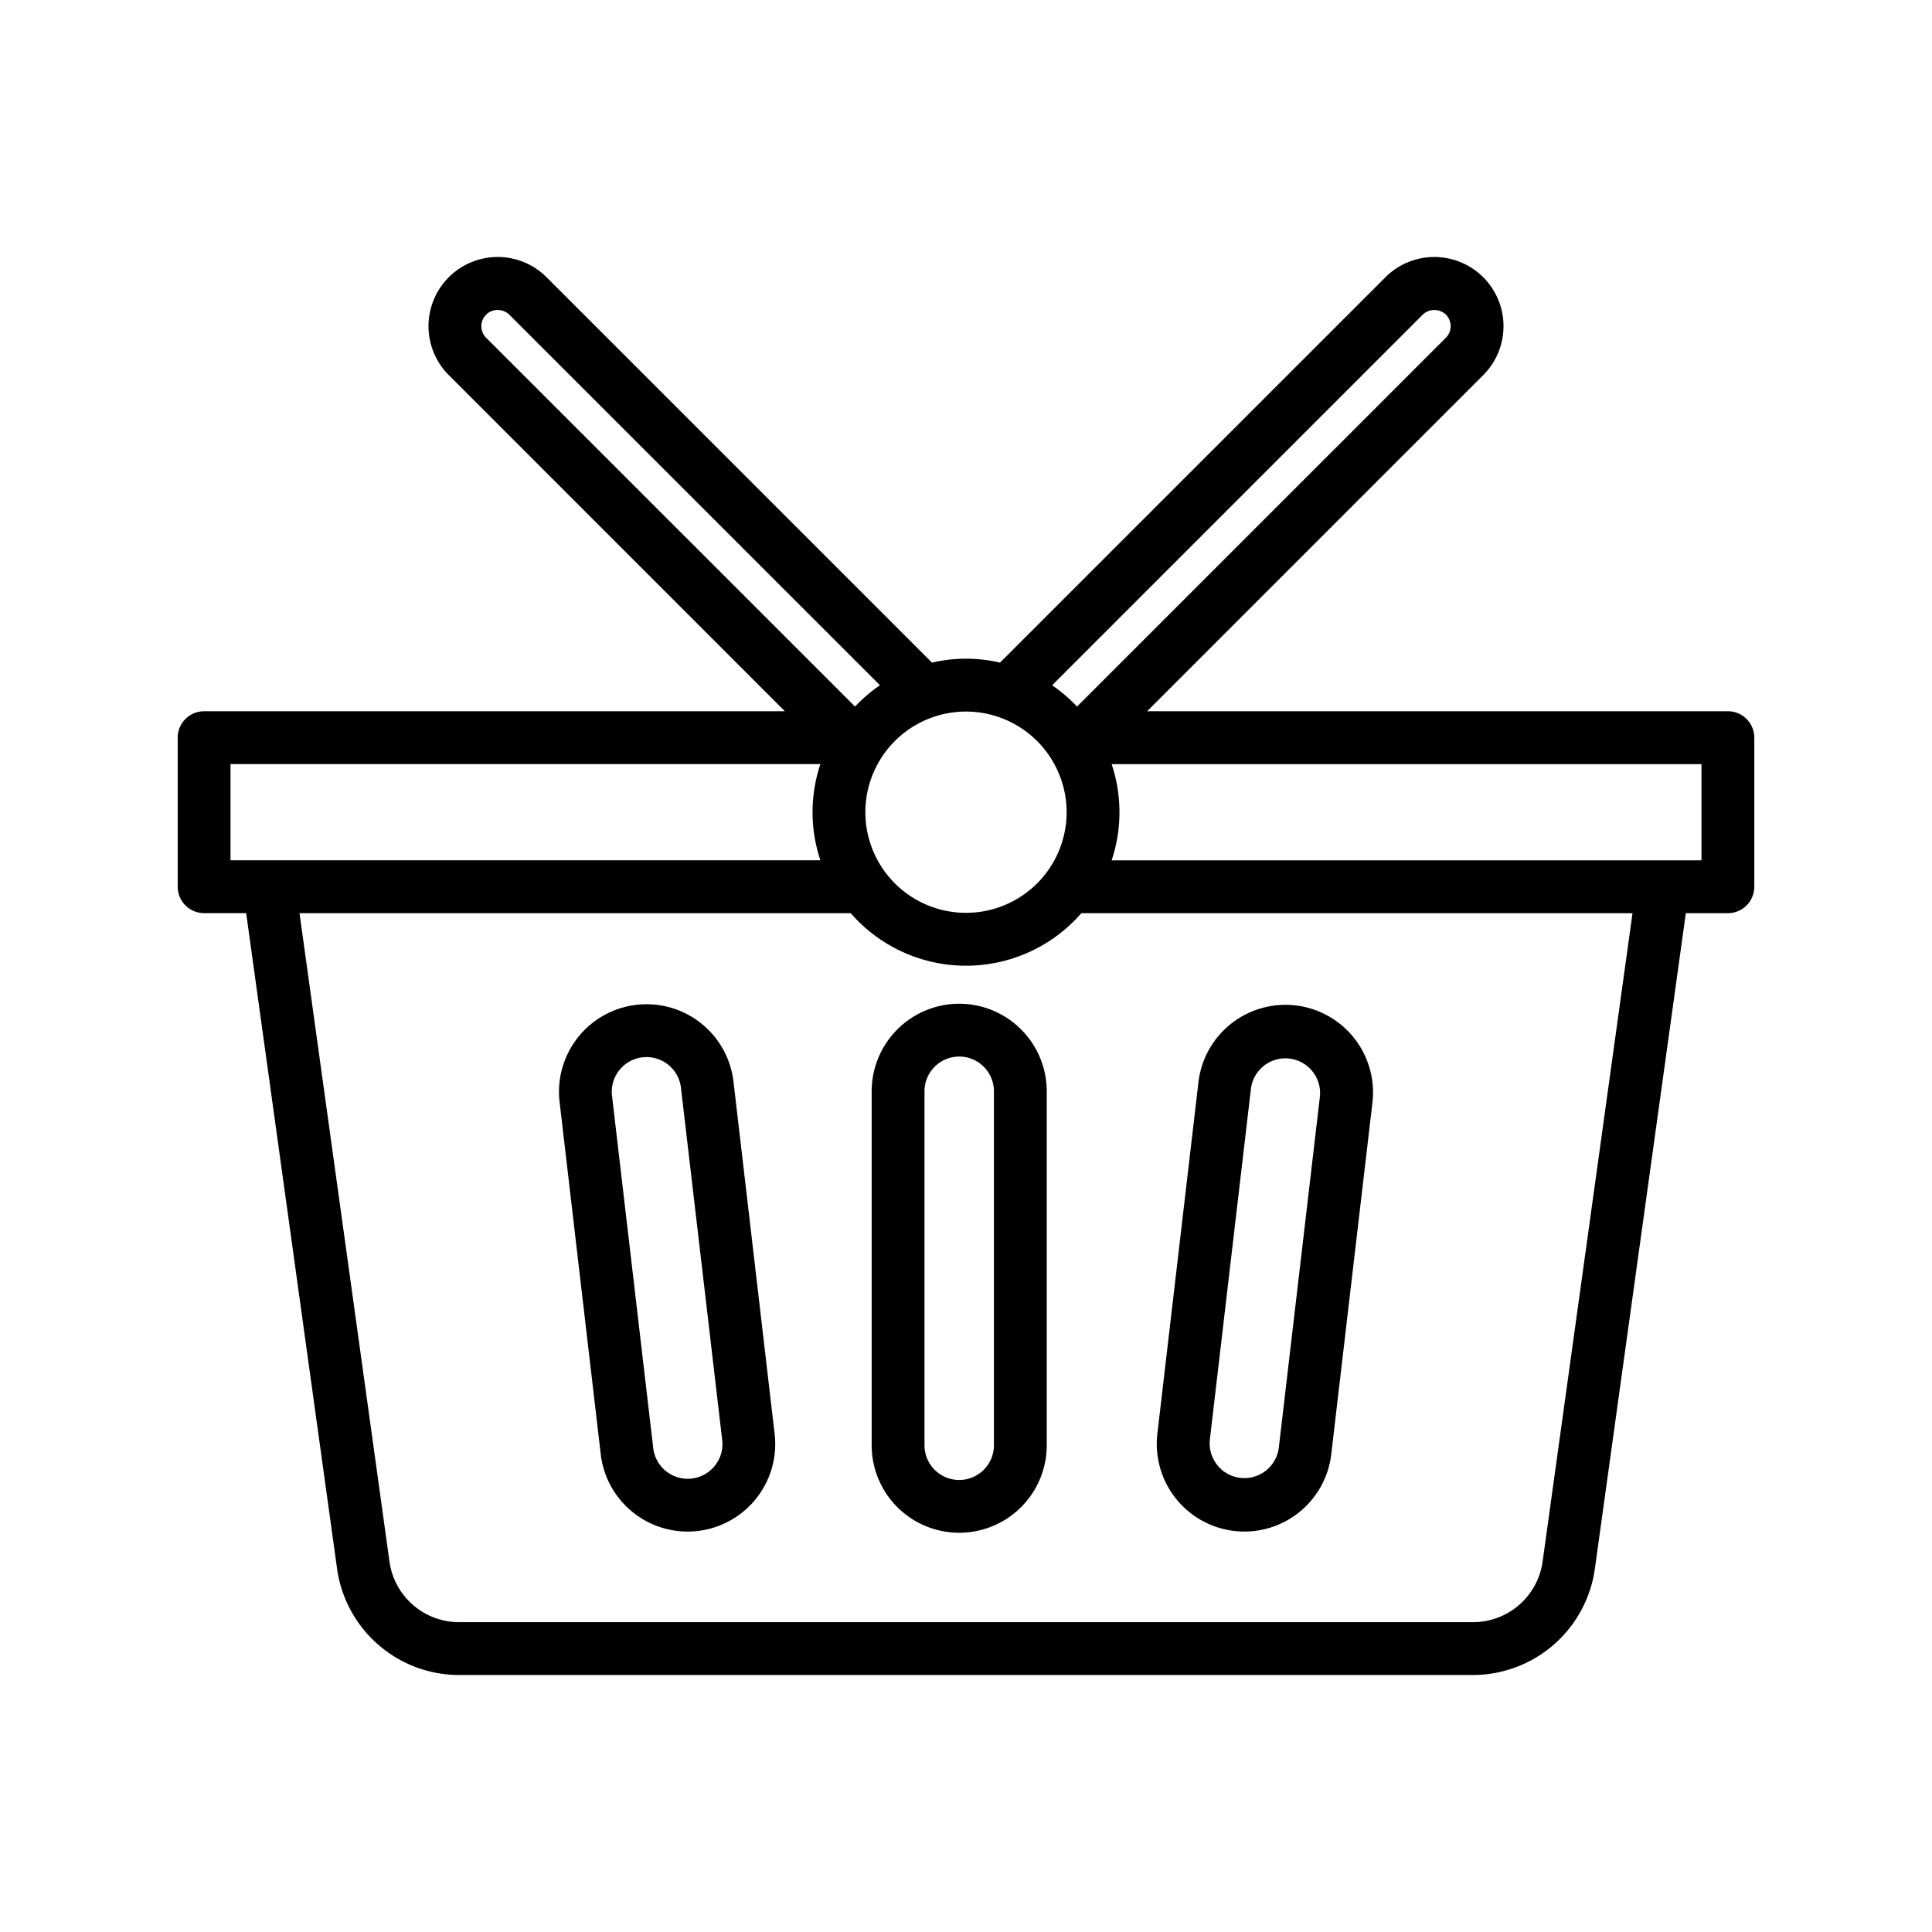
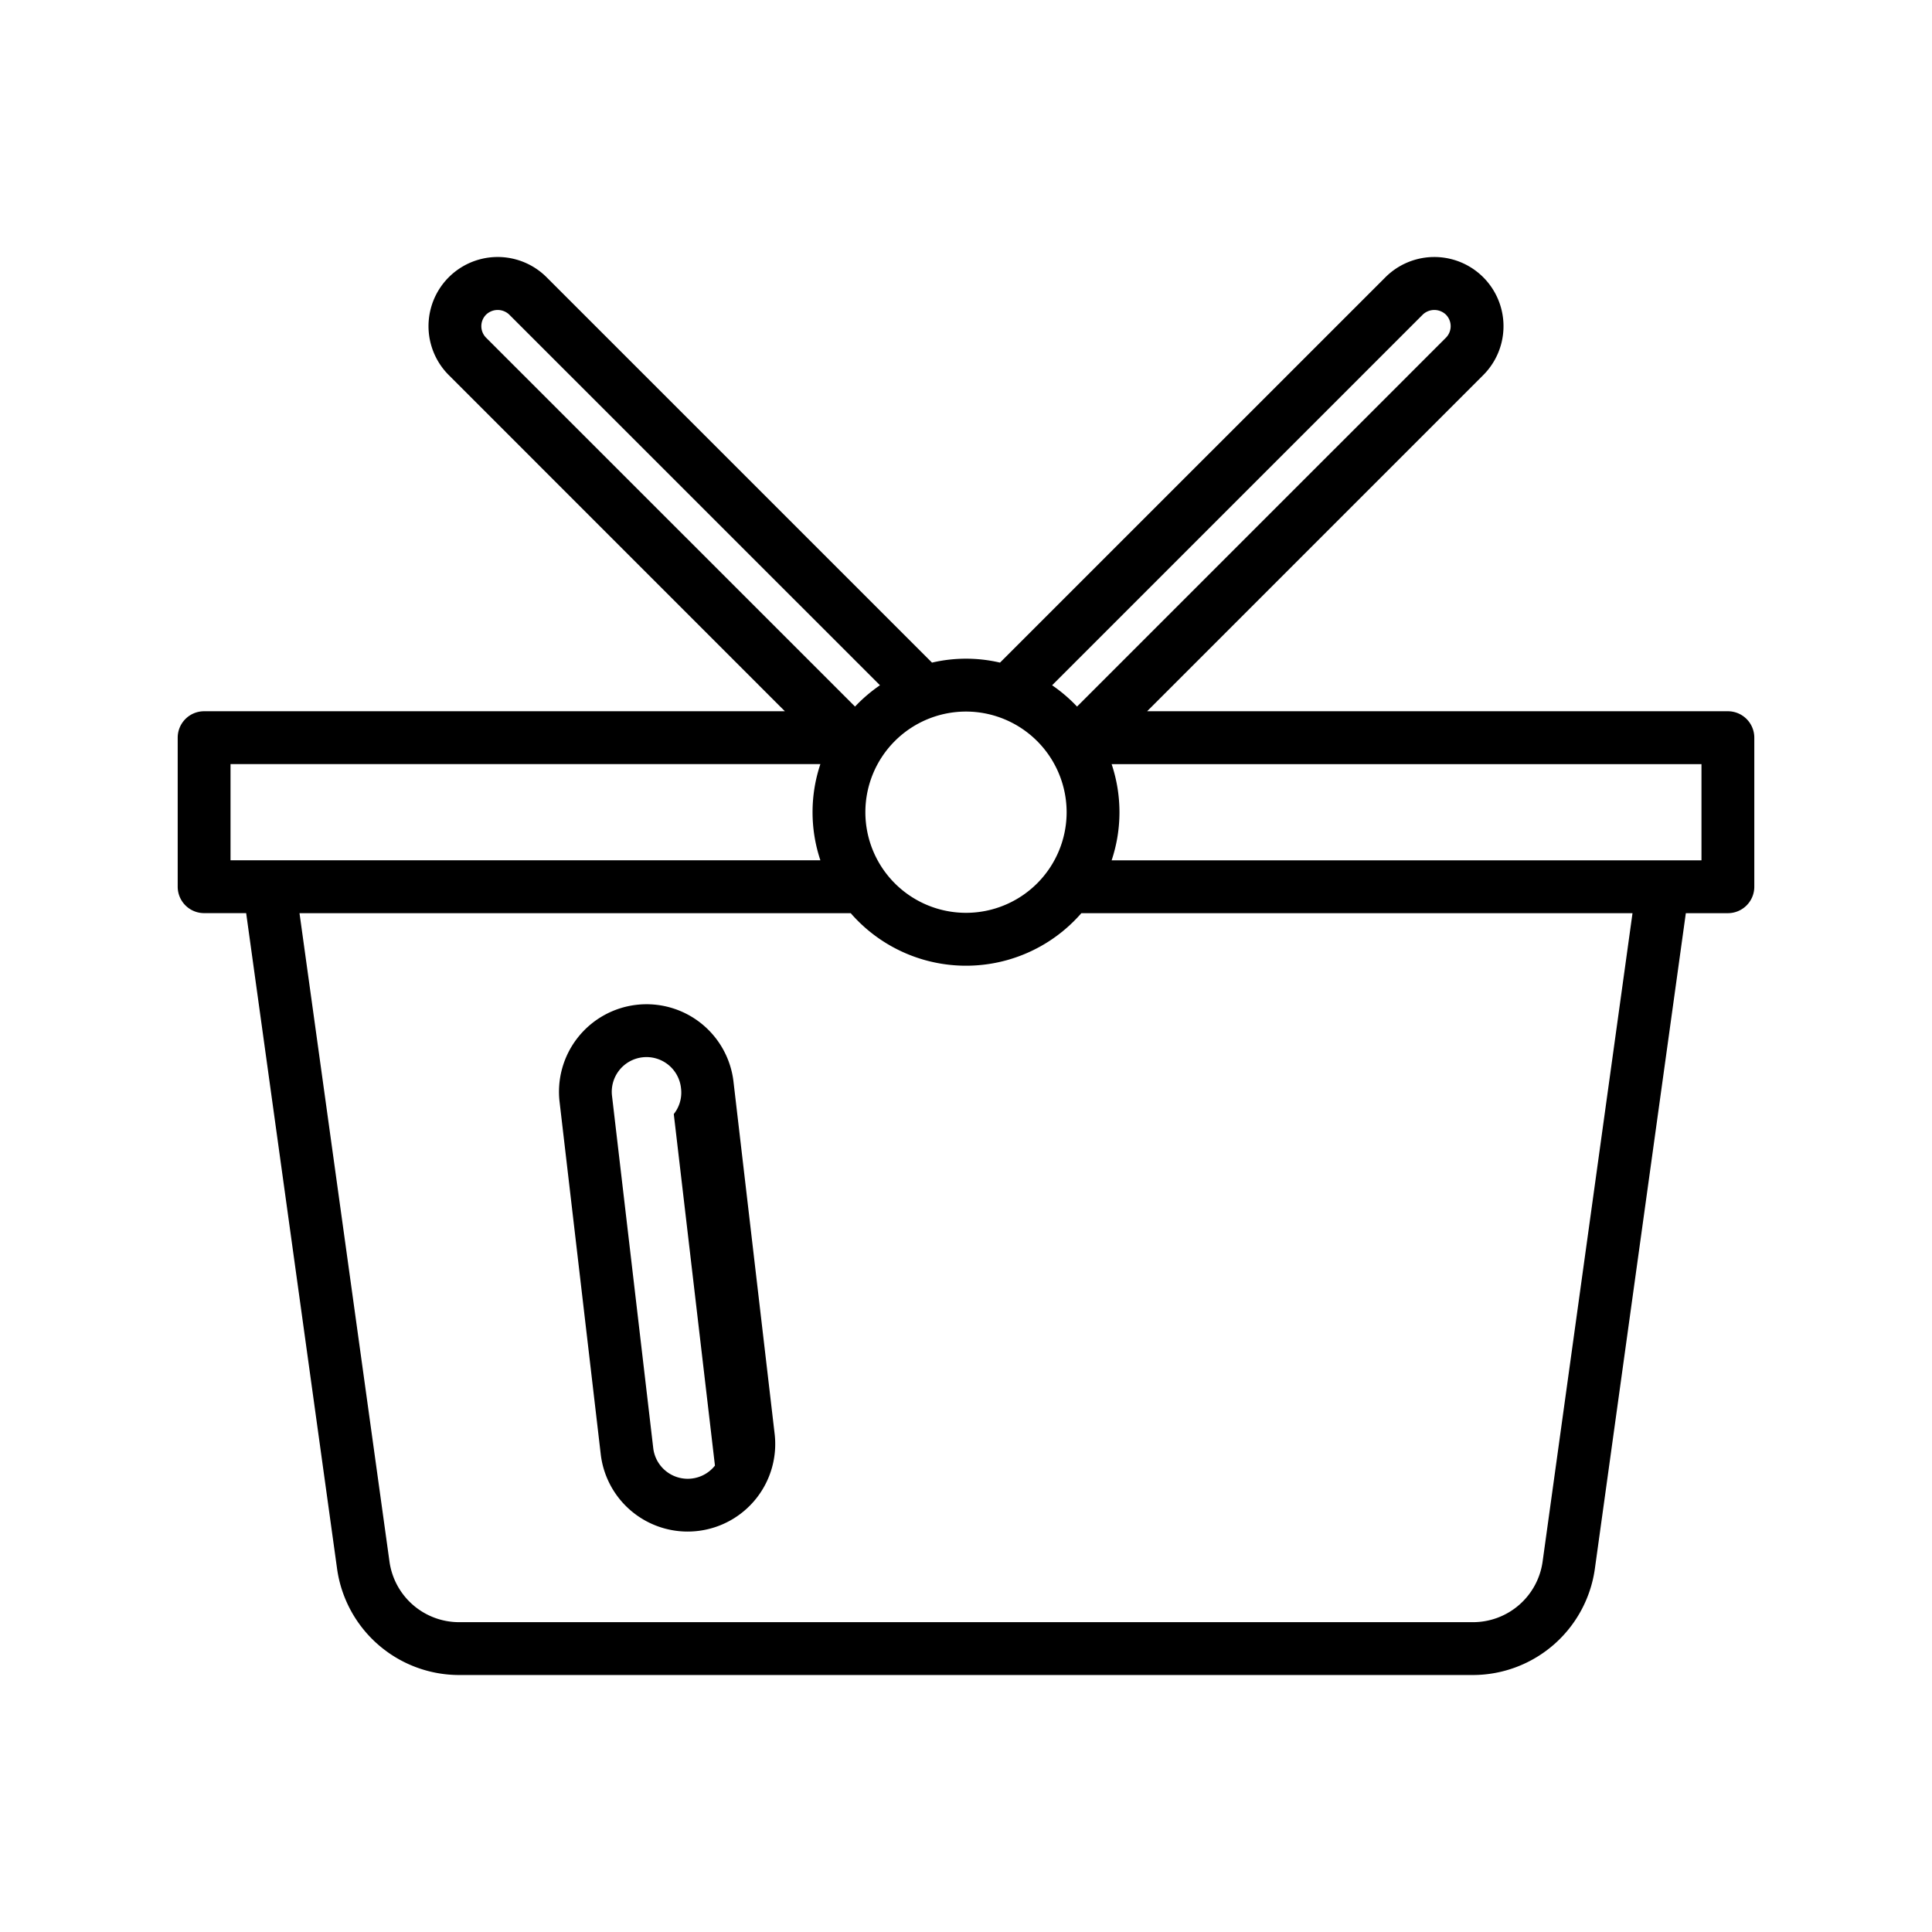
<svg xmlns="http://www.w3.org/2000/svg" id="Layer_1" height="512" viewBox="0 0 128 128" width="512" data-name="Layer 1">
  <path d="m114.477 47.122h-38.477l22.269-22.271a4.583 4.583 0 1 0 -6.482-6.481l-25.534 25.53a9.887 9.887 0 0 0 -4.505 0l-25.534-25.531a4.583 4.583 0 0 0 -6.482 6.481l22.268 22.272h-38.477a1.75 1.75 0 0 0 -1.75 1.75v9.875a1.75 1.75 0 0 0 1.75 1.75h2.786l6.026 43.457a8.171 8.171 0 0 0 8.061 7.02h67.204a8.171 8.171 0 0 0 8.061-7.02l6.03-43.454h2.786a1.75 1.75 0 0 0 1.75-1.75v-9.878a1.75 1.75 0 0 0 -1.75-1.75zm-20.216-26.278a1.11 1.11 0 0 1 1.533 0 1.086 1.086 0 0 1 0 1.532l-24.437 24.436a10.236 10.236 0 0 0 -1.652-1.412zm-23.594 32.966a6.667 6.667 0 1 1 -6.667-6.667 6.675 6.675 0 0 1 6.667 6.667zm-38.46-32.966a1.109 1.109 0 0 1 1.532 0l24.561 24.556a10.238 10.238 0 0 0 -1.652 1.412l-24.441-24.436a1.084 1.084 0 0 1 0-1.532zm-16.934 29.778h39.08a10.042 10.042 0 0 0 0 6.375h-39.08zm86.927 52.851a4.657 4.657 0 0 1 -4.594 4h-67.206a4.657 4.657 0 0 1 -4.594-4l-5.963-42.973h36.519a10.125 10.125 0 0 0 15.281 0h.045 36.47zm10.527-46.473h-39.079a10.042 10.042 0 0 0 0-6.375h39.079z" />
-   <path d="m63.55 66.5a5.807 5.807 0 0 0 -5.8 5.8v23.449a5.8 5.8 0 0 0 11.6 0v-23.449a5.807 5.807 0 0 0 -5.8-5.8zm2.3 29.252a2.3 2.3 0 0 1 -2.3 2.3 2.3 2.3 0 0 1 -2.3-2.3v-23.452a2.3 2.3 0 1 1 4.6 0z" />
-   <path d="m48.6 71.7a5.8 5.8 0 1 0 -11.521 1.349l2.721 23.294a5.8 5.8 0 0 0 5.749 5.127 5.9 5.9 0 0 0 .686-.04 5.8 5.8 0 0 0 5.086-6.436zm-1.233 25.4a2.3 2.3 0 0 1 -4.088-1.159l-2.727-23.297a2.3 2.3 0 1 1 4.568-.535l2.727 23.291a2.281 2.281 0 0 1 -.48 1.7z" />
-   <path d="m81.764 101.43a5.893 5.893 0 0 0 .686.04 5.8 5.8 0 0 0 5.75-5.126l2.727-23.293a5.8 5.8 0 0 0 -11.527-1.351l-2.723 23.3a5.808 5.808 0 0 0 5.087 6.43zm-1.611-6.03 2.727-23.291a2.3 2.3 0 0 1 4.568.535l-2.726 23.293a2.3 2.3 0 0 1 -4.568-.535z" />
+   <path d="m48.6 71.7a5.8 5.8 0 1 0 -11.521 1.349l2.721 23.294a5.8 5.8 0 0 0 5.749 5.127 5.9 5.9 0 0 0 .686-.04 5.8 5.8 0 0 0 5.086-6.436zm-1.233 25.4a2.3 2.3 0 0 1 -4.088-1.159l-2.727-23.297a2.3 2.3 0 1 1 4.568-.535a2.281 2.281 0 0 1 -.48 1.7z" />
</svg>